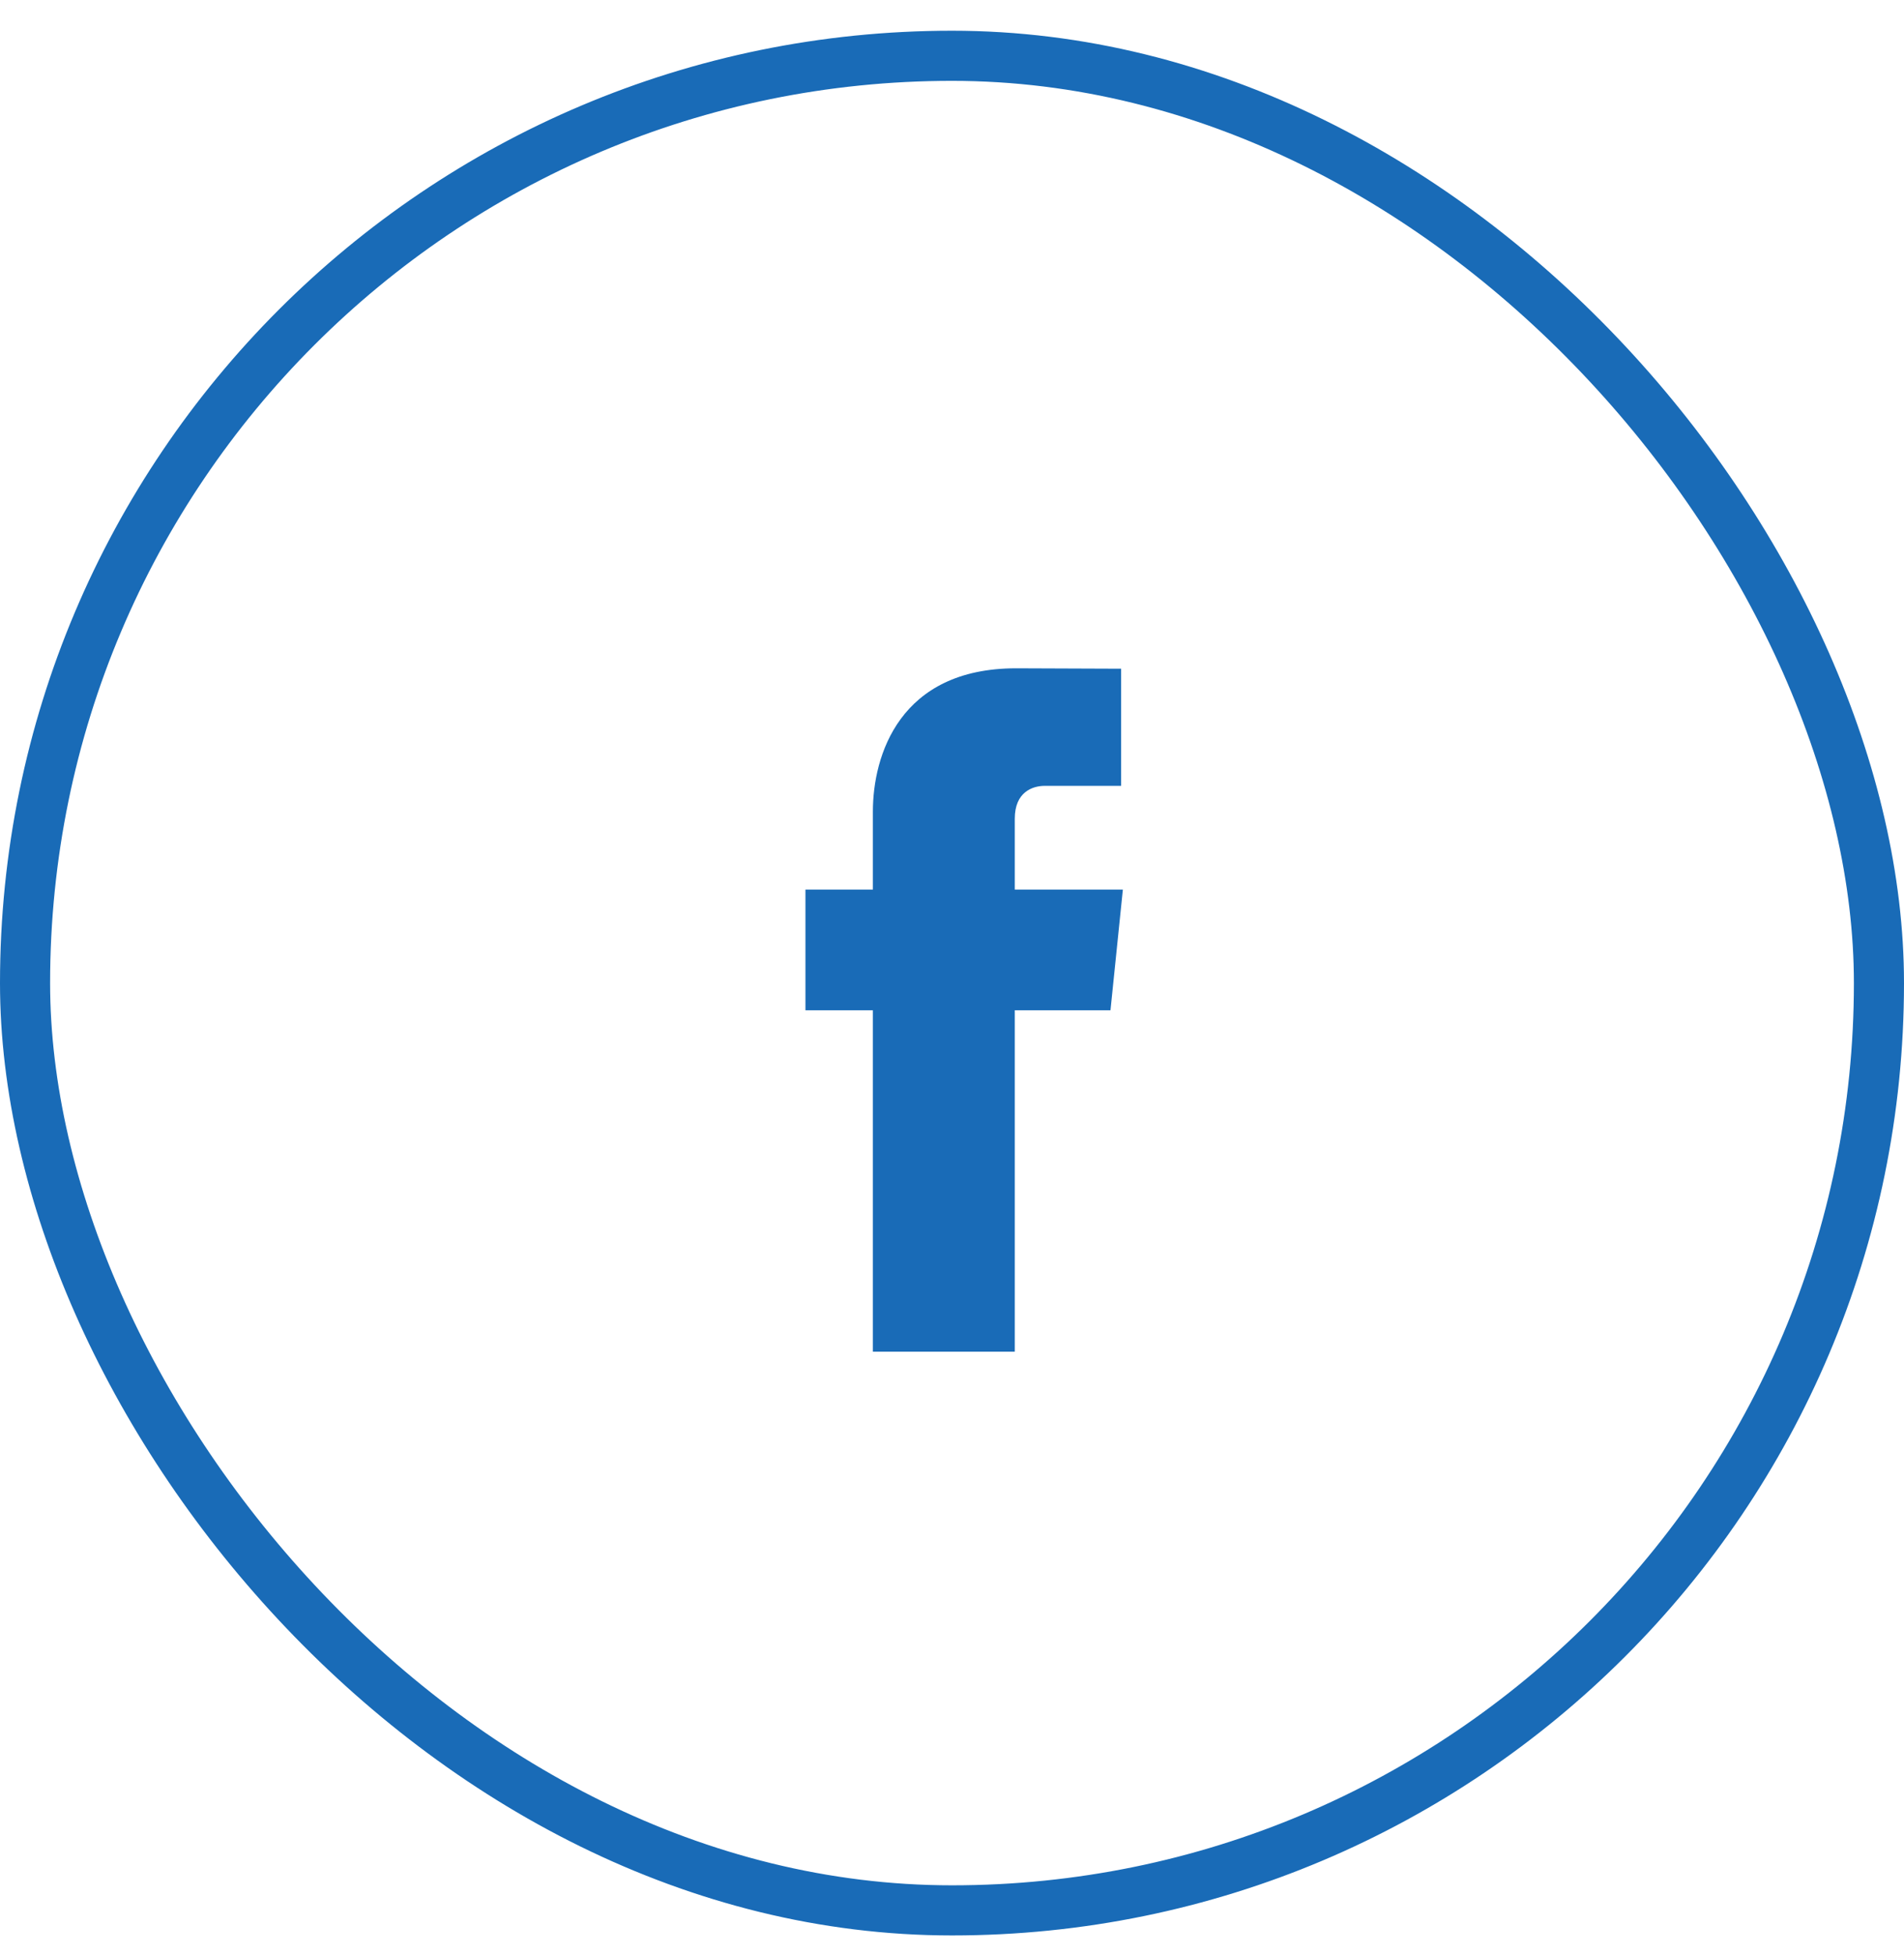
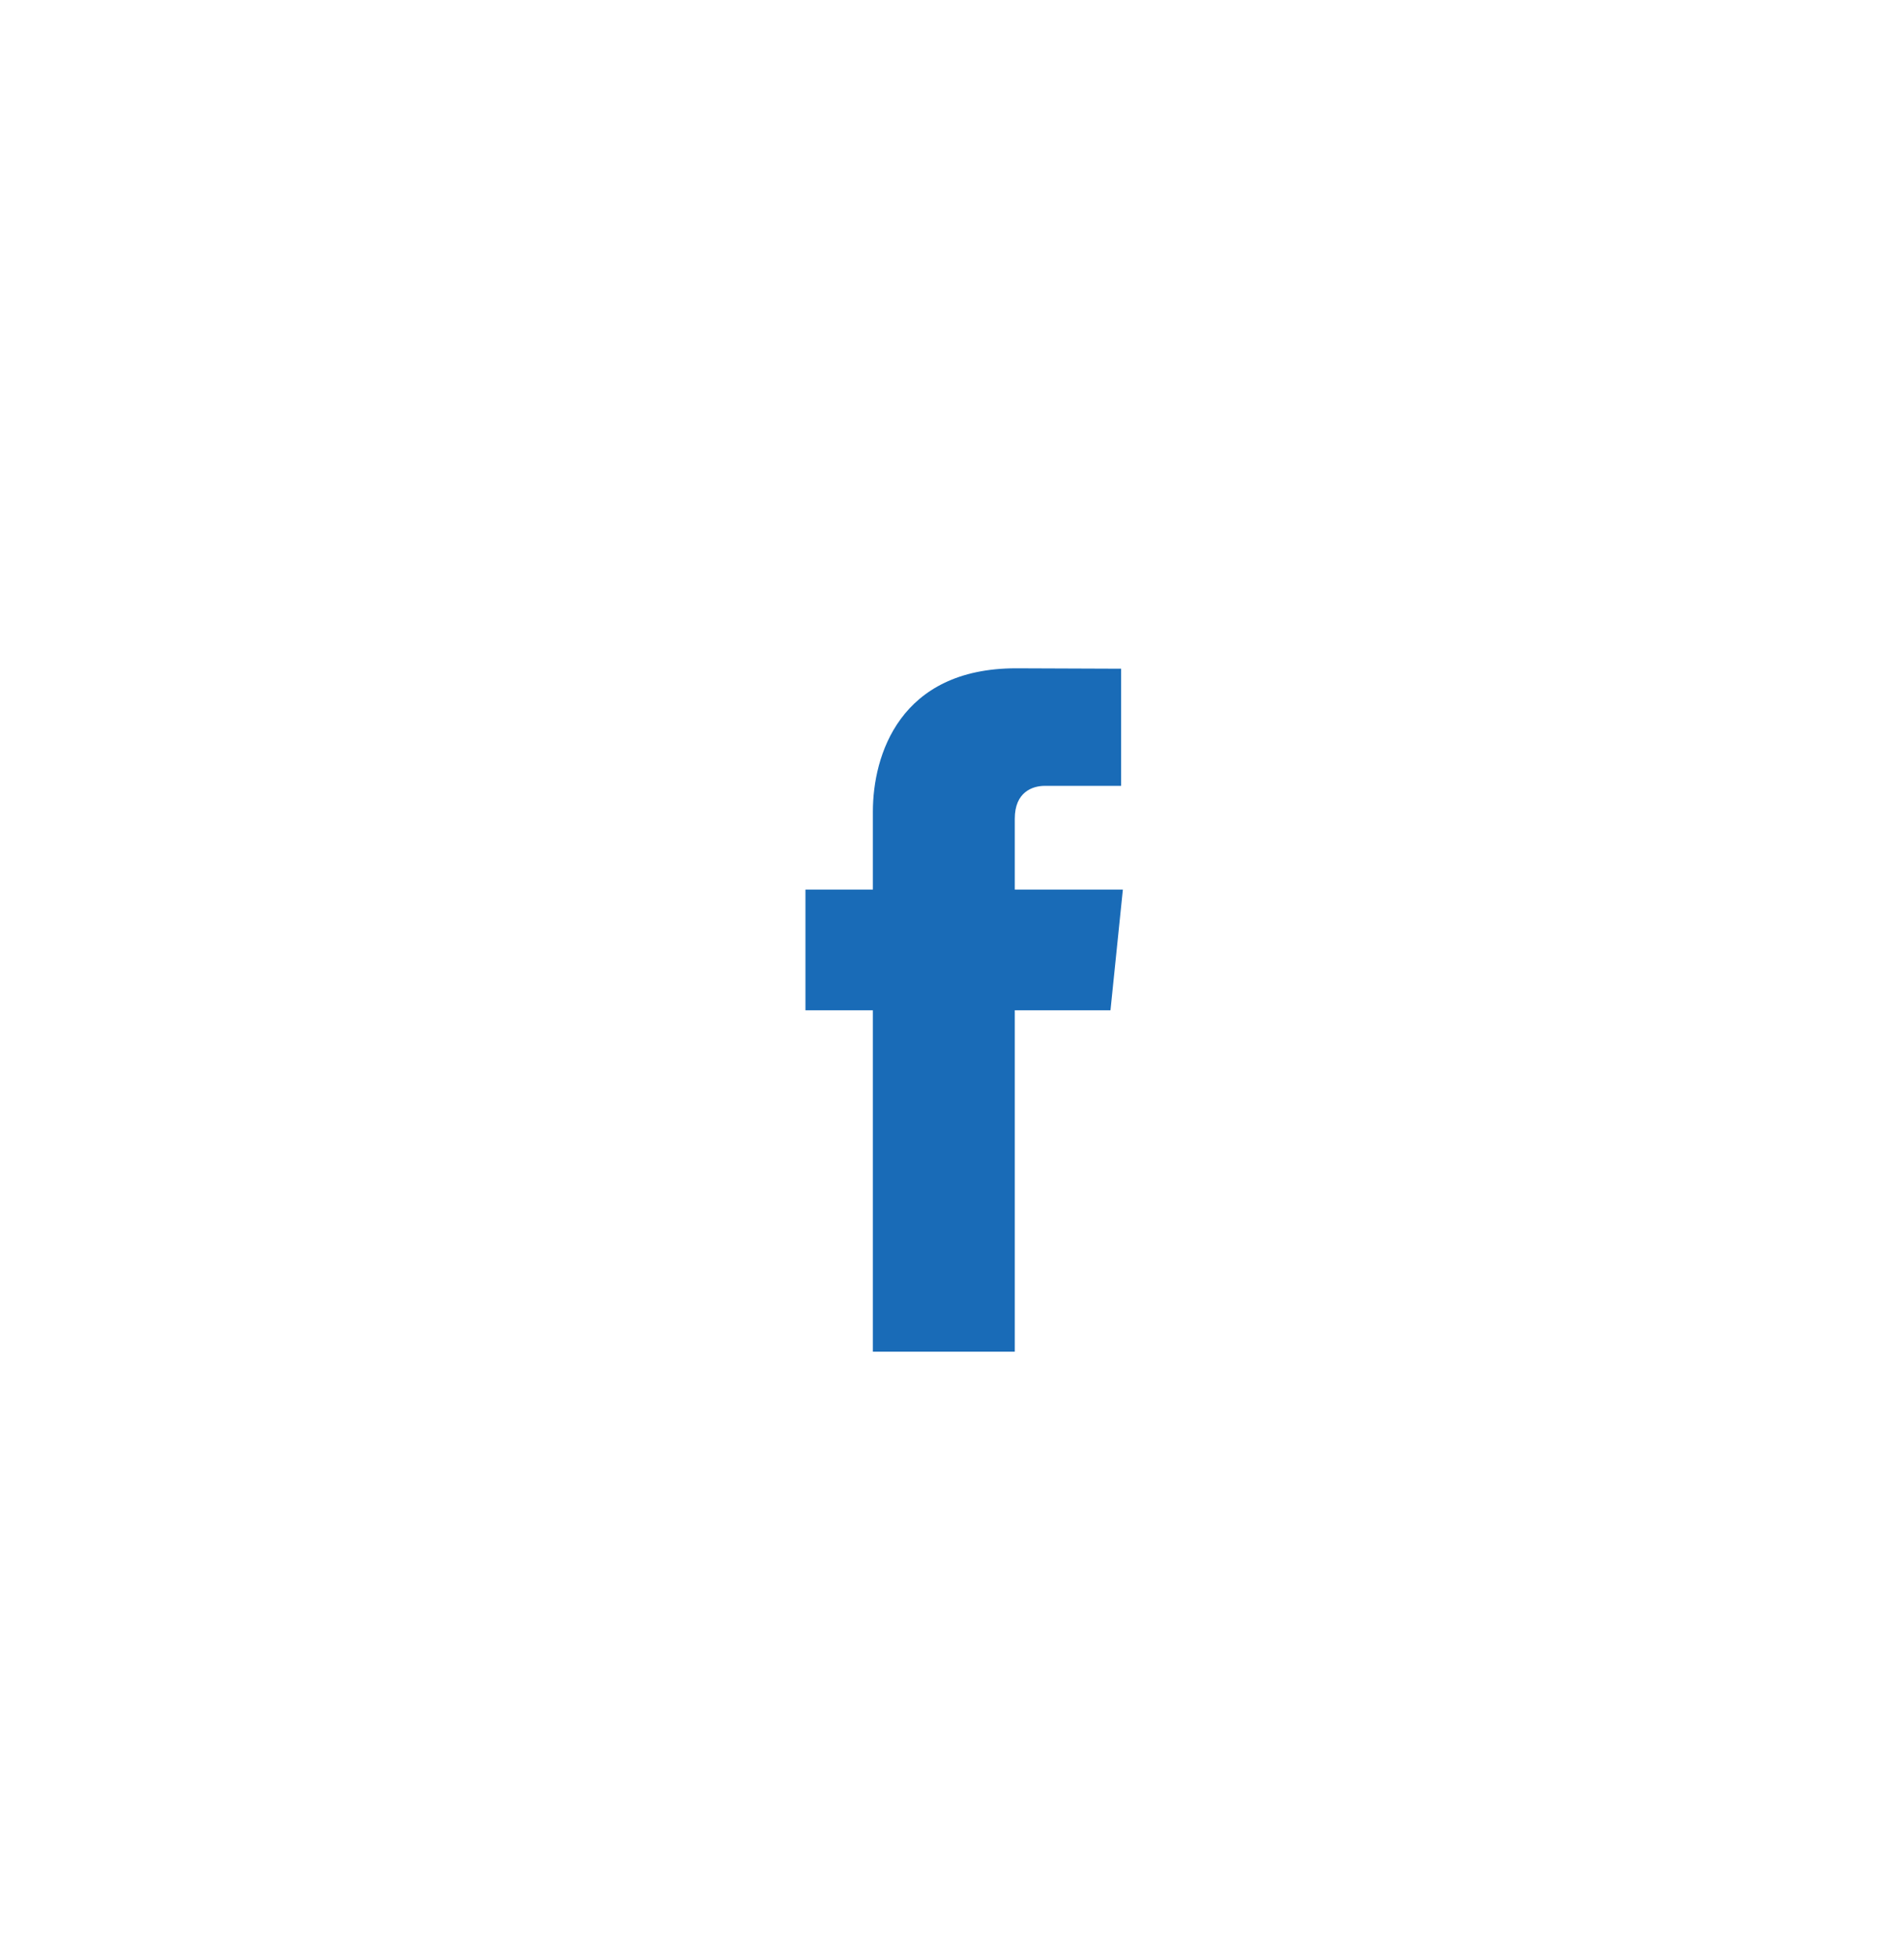
<svg xmlns="http://www.w3.org/2000/svg" width="38" height="39" viewBox="0 0 38 39" fill="none">
  <path d="M22.41 17.748H20.253V16.333C20.253 15.802 20.605 15.678 20.853 15.678C21.1 15.678 22.375 15.678 22.375 15.678V13.341L20.279 13.333C17.951 13.333 17.421 15.076 17.421 16.191V17.748H16.075V20.155H17.421C17.421 23.245 17.421 26.967 17.421 26.967H20.253C20.253 26.967 20.253 23.208 20.253 20.155H22.163L22.41 17.748Z" fill="#196BB7" />
-   <rect x="0.5" y="1.113" width="37" height="37" rx="18.5" stroke="#196BB7" />
</svg>